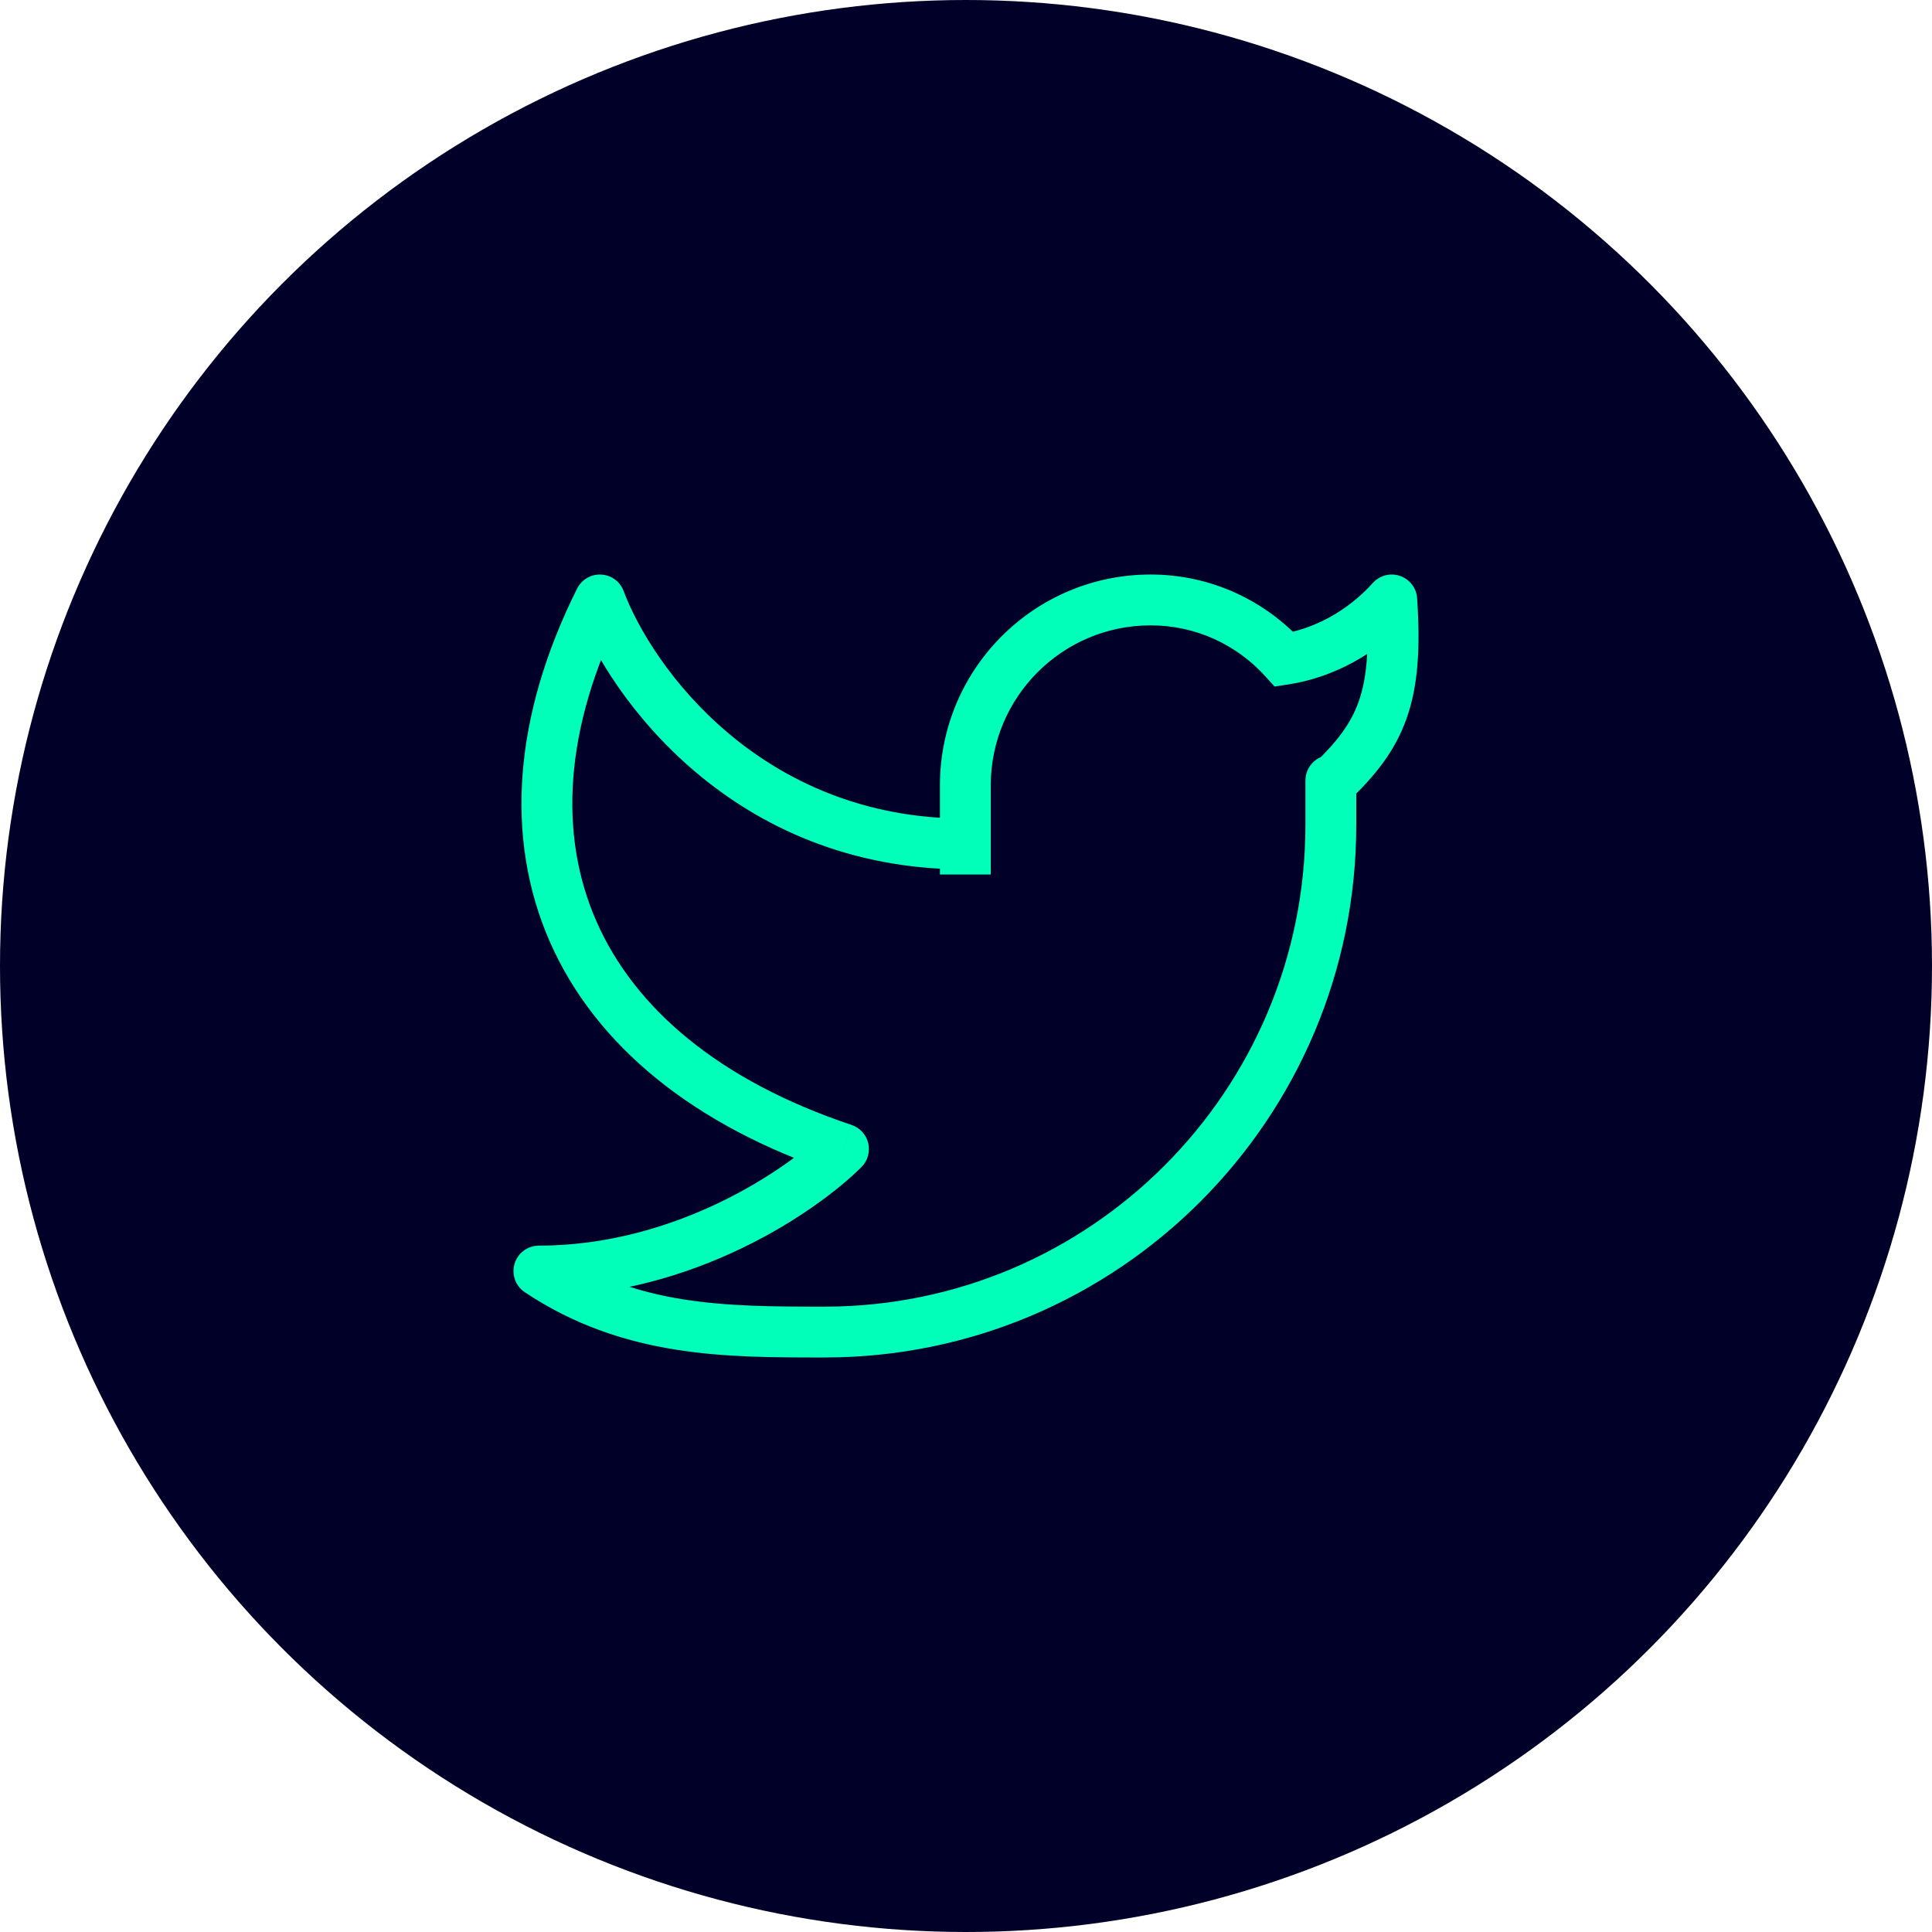
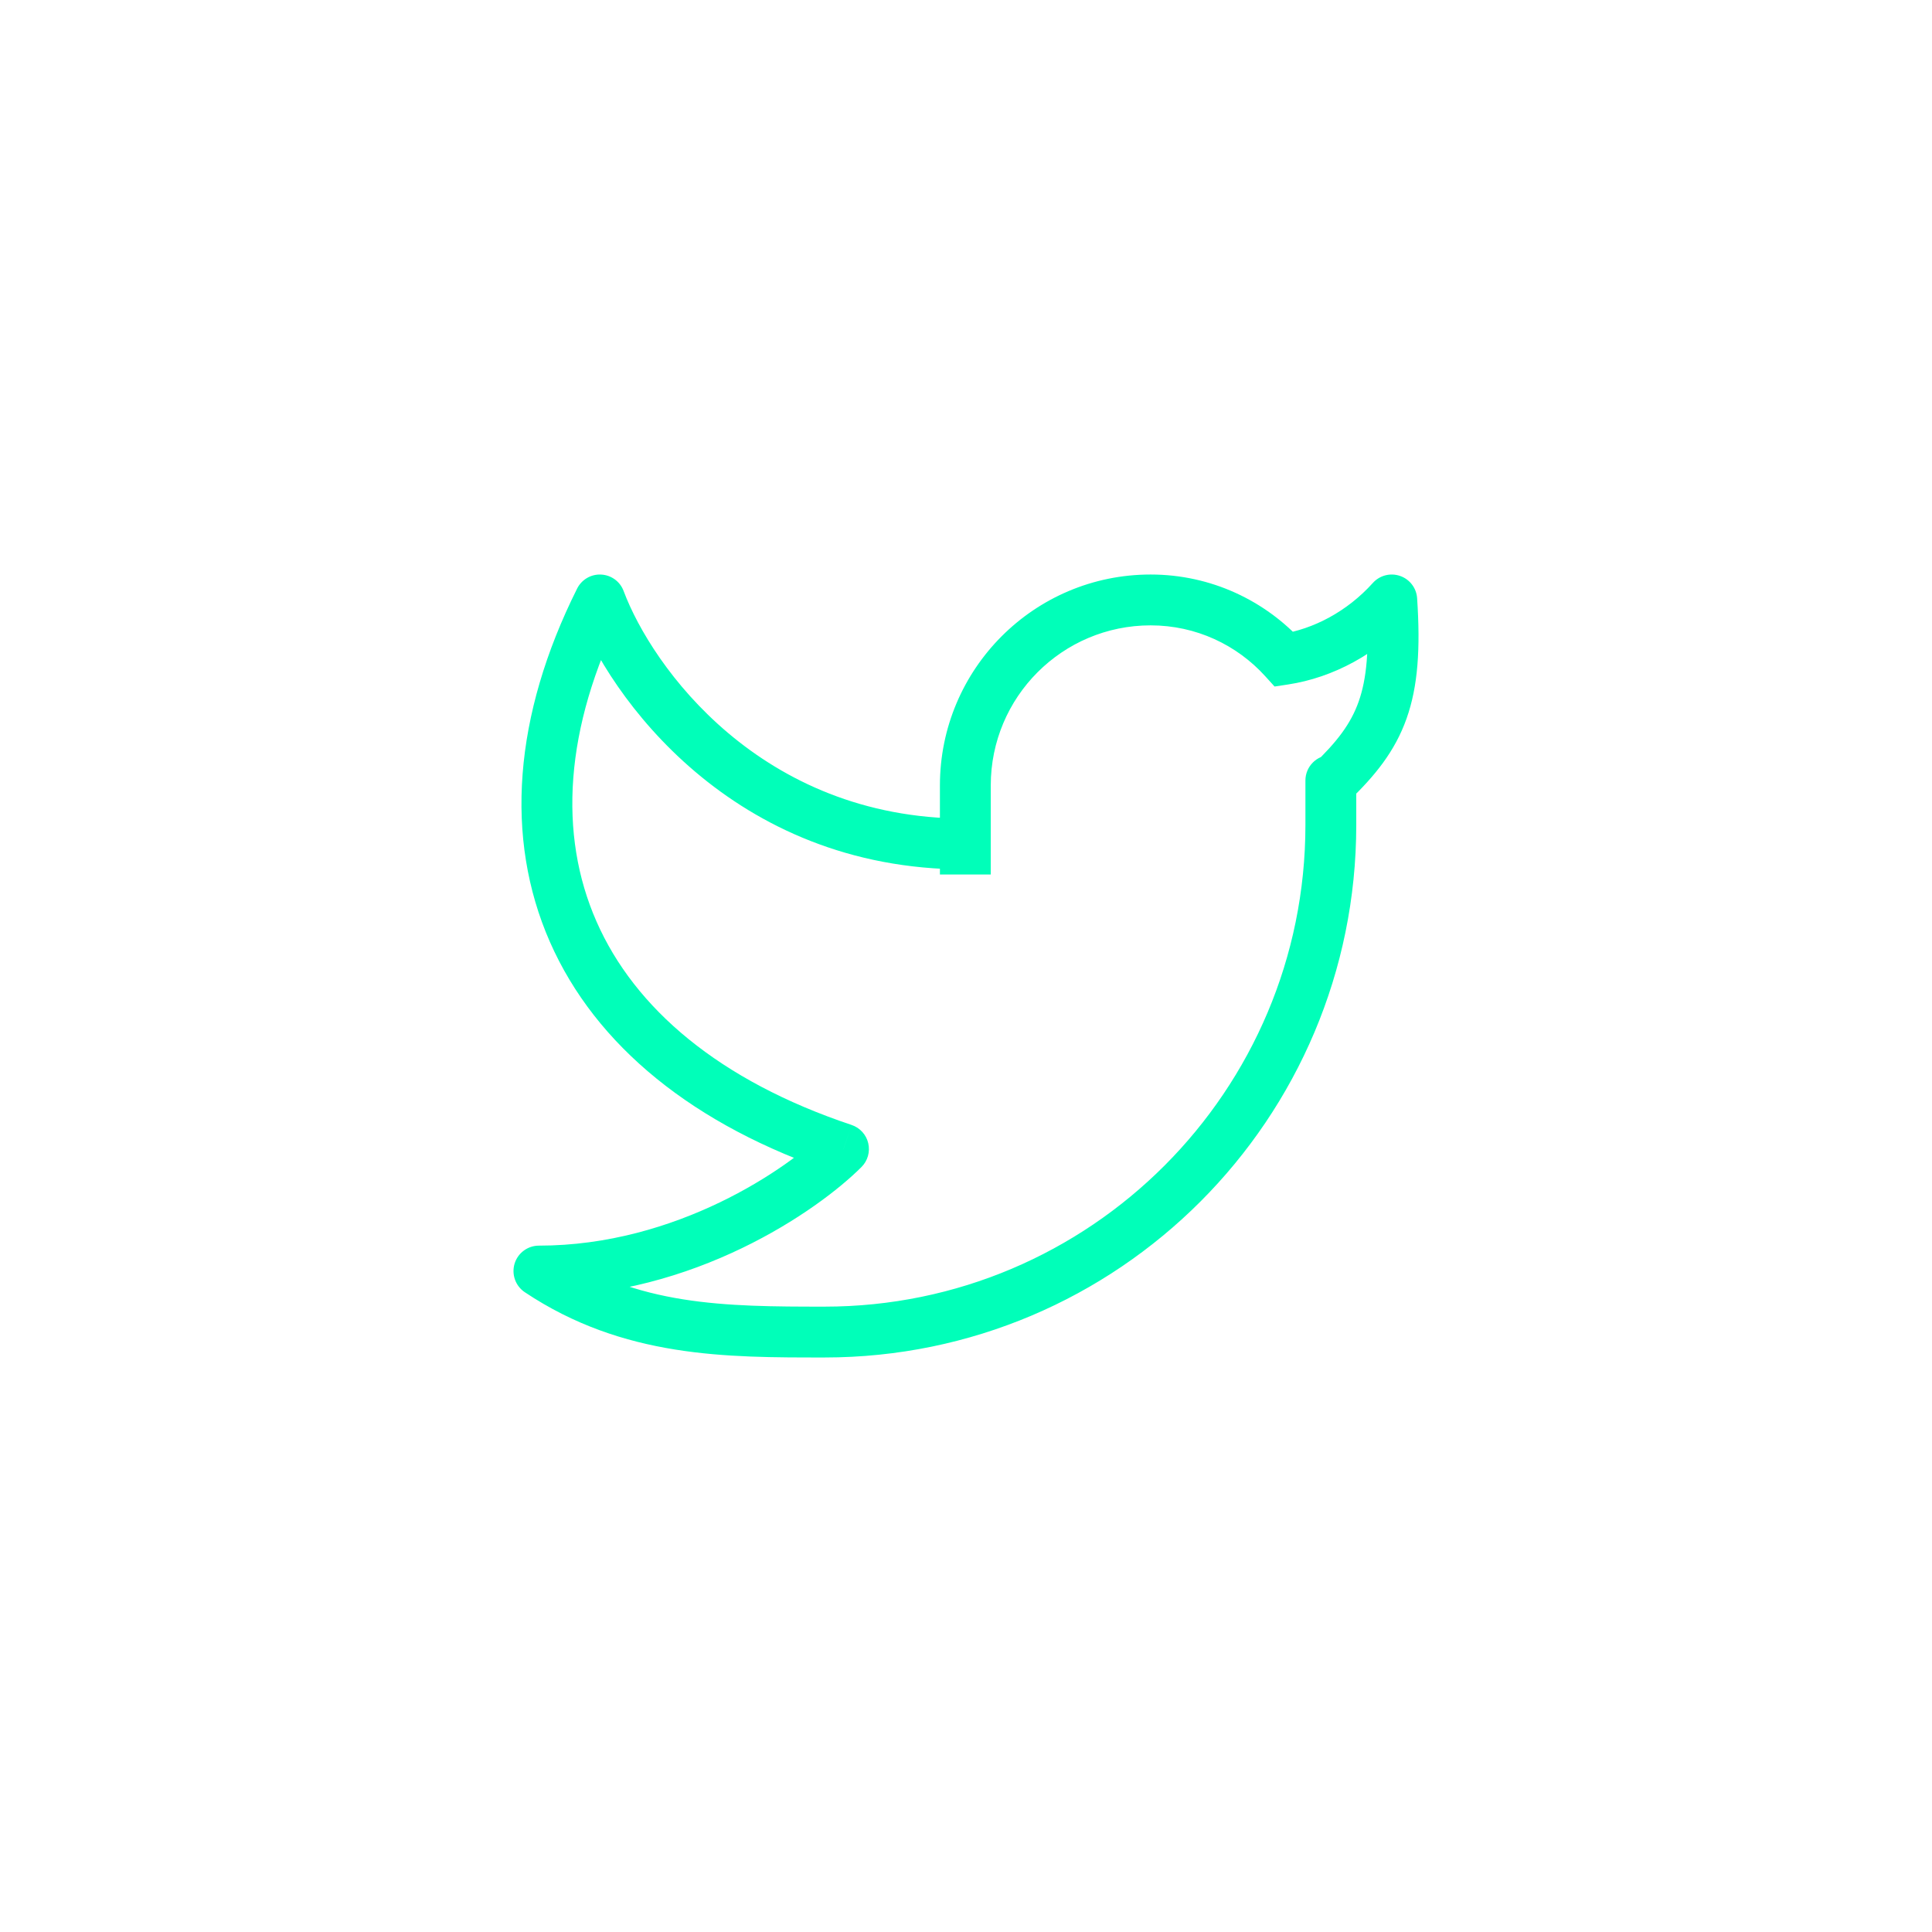
<svg xmlns="http://www.w3.org/2000/svg" width="38" height="38" viewBox="0 0 38 38" fill="none">
-   <circle cx="19" cy="19" r="19" fill="#000028" />
  <path d="M27.374 11.8L27.873 11.767C27.86 11.566 27.727 11.393 27.538 11.328C27.348 11.262 27.137 11.316 27.002 11.466L27.374 11.8ZM26.676 15.351C26.676 15.075 26.452 14.851 26.176 14.851C25.9 14.851 25.676 15.075 25.676 15.351H26.676ZM18.987 15.449H18.487V15.449L18.987 15.449ZM18.987 16.6L19.487 16.6V16.6L18.987 16.6ZM10.6 25V24.5C10.38 24.5 10.185 24.644 10.121 24.855C10.058 25.066 10.139 25.294 10.322 25.416L10.6 25ZM11.798 11.8L12.266 11.625C12.197 11.438 12.023 11.311 11.824 11.301C11.626 11.29 11.44 11.399 11.351 11.577L11.798 11.8ZM16.591 22.6L16.945 22.953C17.067 22.831 17.117 22.654 17.077 22.485C17.038 22.317 16.913 22.181 16.749 22.126L16.591 22.6ZM25.259 12.968L24.888 13.303L25.069 13.503L25.334 13.463L25.259 12.968ZM26.875 11.833C26.937 12.771 26.881 13.354 26.723 13.8C26.569 14.235 26.3 14.589 25.83 15.039L26.522 15.761C27.042 15.262 27.436 14.78 27.665 14.134C27.891 13.498 27.939 12.756 27.873 11.767L26.875 11.833ZM26.676 16.225V15.351H25.676V16.225H26.676ZM18.487 15.449L18.487 16.6L19.487 16.6V15.449L18.487 15.449ZM18.487 16.6L18.487 17.2L19.487 17.2V16.6L18.487 16.6ZM22.631 11.3C20.341 11.3 18.487 13.159 18.487 15.449H19.487C19.487 13.709 20.895 12.3 22.631 12.3V11.3ZM25.676 16.225C25.676 21.459 21.44 25.7 16.216 25.7V26.7C21.994 26.7 26.676 22.009 26.676 16.225H25.676ZM11.33 11.975C11.973 13.693 14.393 17.1 18.987 17.1V16.1C14.954 16.1 12.821 13.107 12.266 11.625L11.33 11.975ZM11.351 11.577C10.104 14.073 9.918 16.482 10.816 18.526C11.713 20.566 13.645 22.144 16.432 23.074L16.749 22.126C14.145 21.256 12.483 19.834 11.732 18.124C10.982 16.418 11.096 14.327 12.245 12.023L11.351 11.577ZM16.237 22.247C15.502 22.983 13.305 24.5 10.6 24.5V25.5C13.646 25.5 16.082 23.817 16.945 22.953L16.237 22.247ZM25.63 12.633C24.891 11.815 23.82 11.3 22.631 11.3V12.3C23.526 12.3 24.33 12.686 24.888 13.303L25.63 12.633ZM25.334 13.463C26.223 13.328 27.093 12.86 27.746 12.134L27.002 11.466C26.498 12.026 25.835 12.375 25.184 12.474L25.334 13.463ZM10.322 25.416C12.263 26.711 14.297 26.7 16.216 26.7V25.7C14.264 25.7 12.532 25.689 10.878 24.584L10.322 25.416Z" fill="#00FFB9" />
</svg>